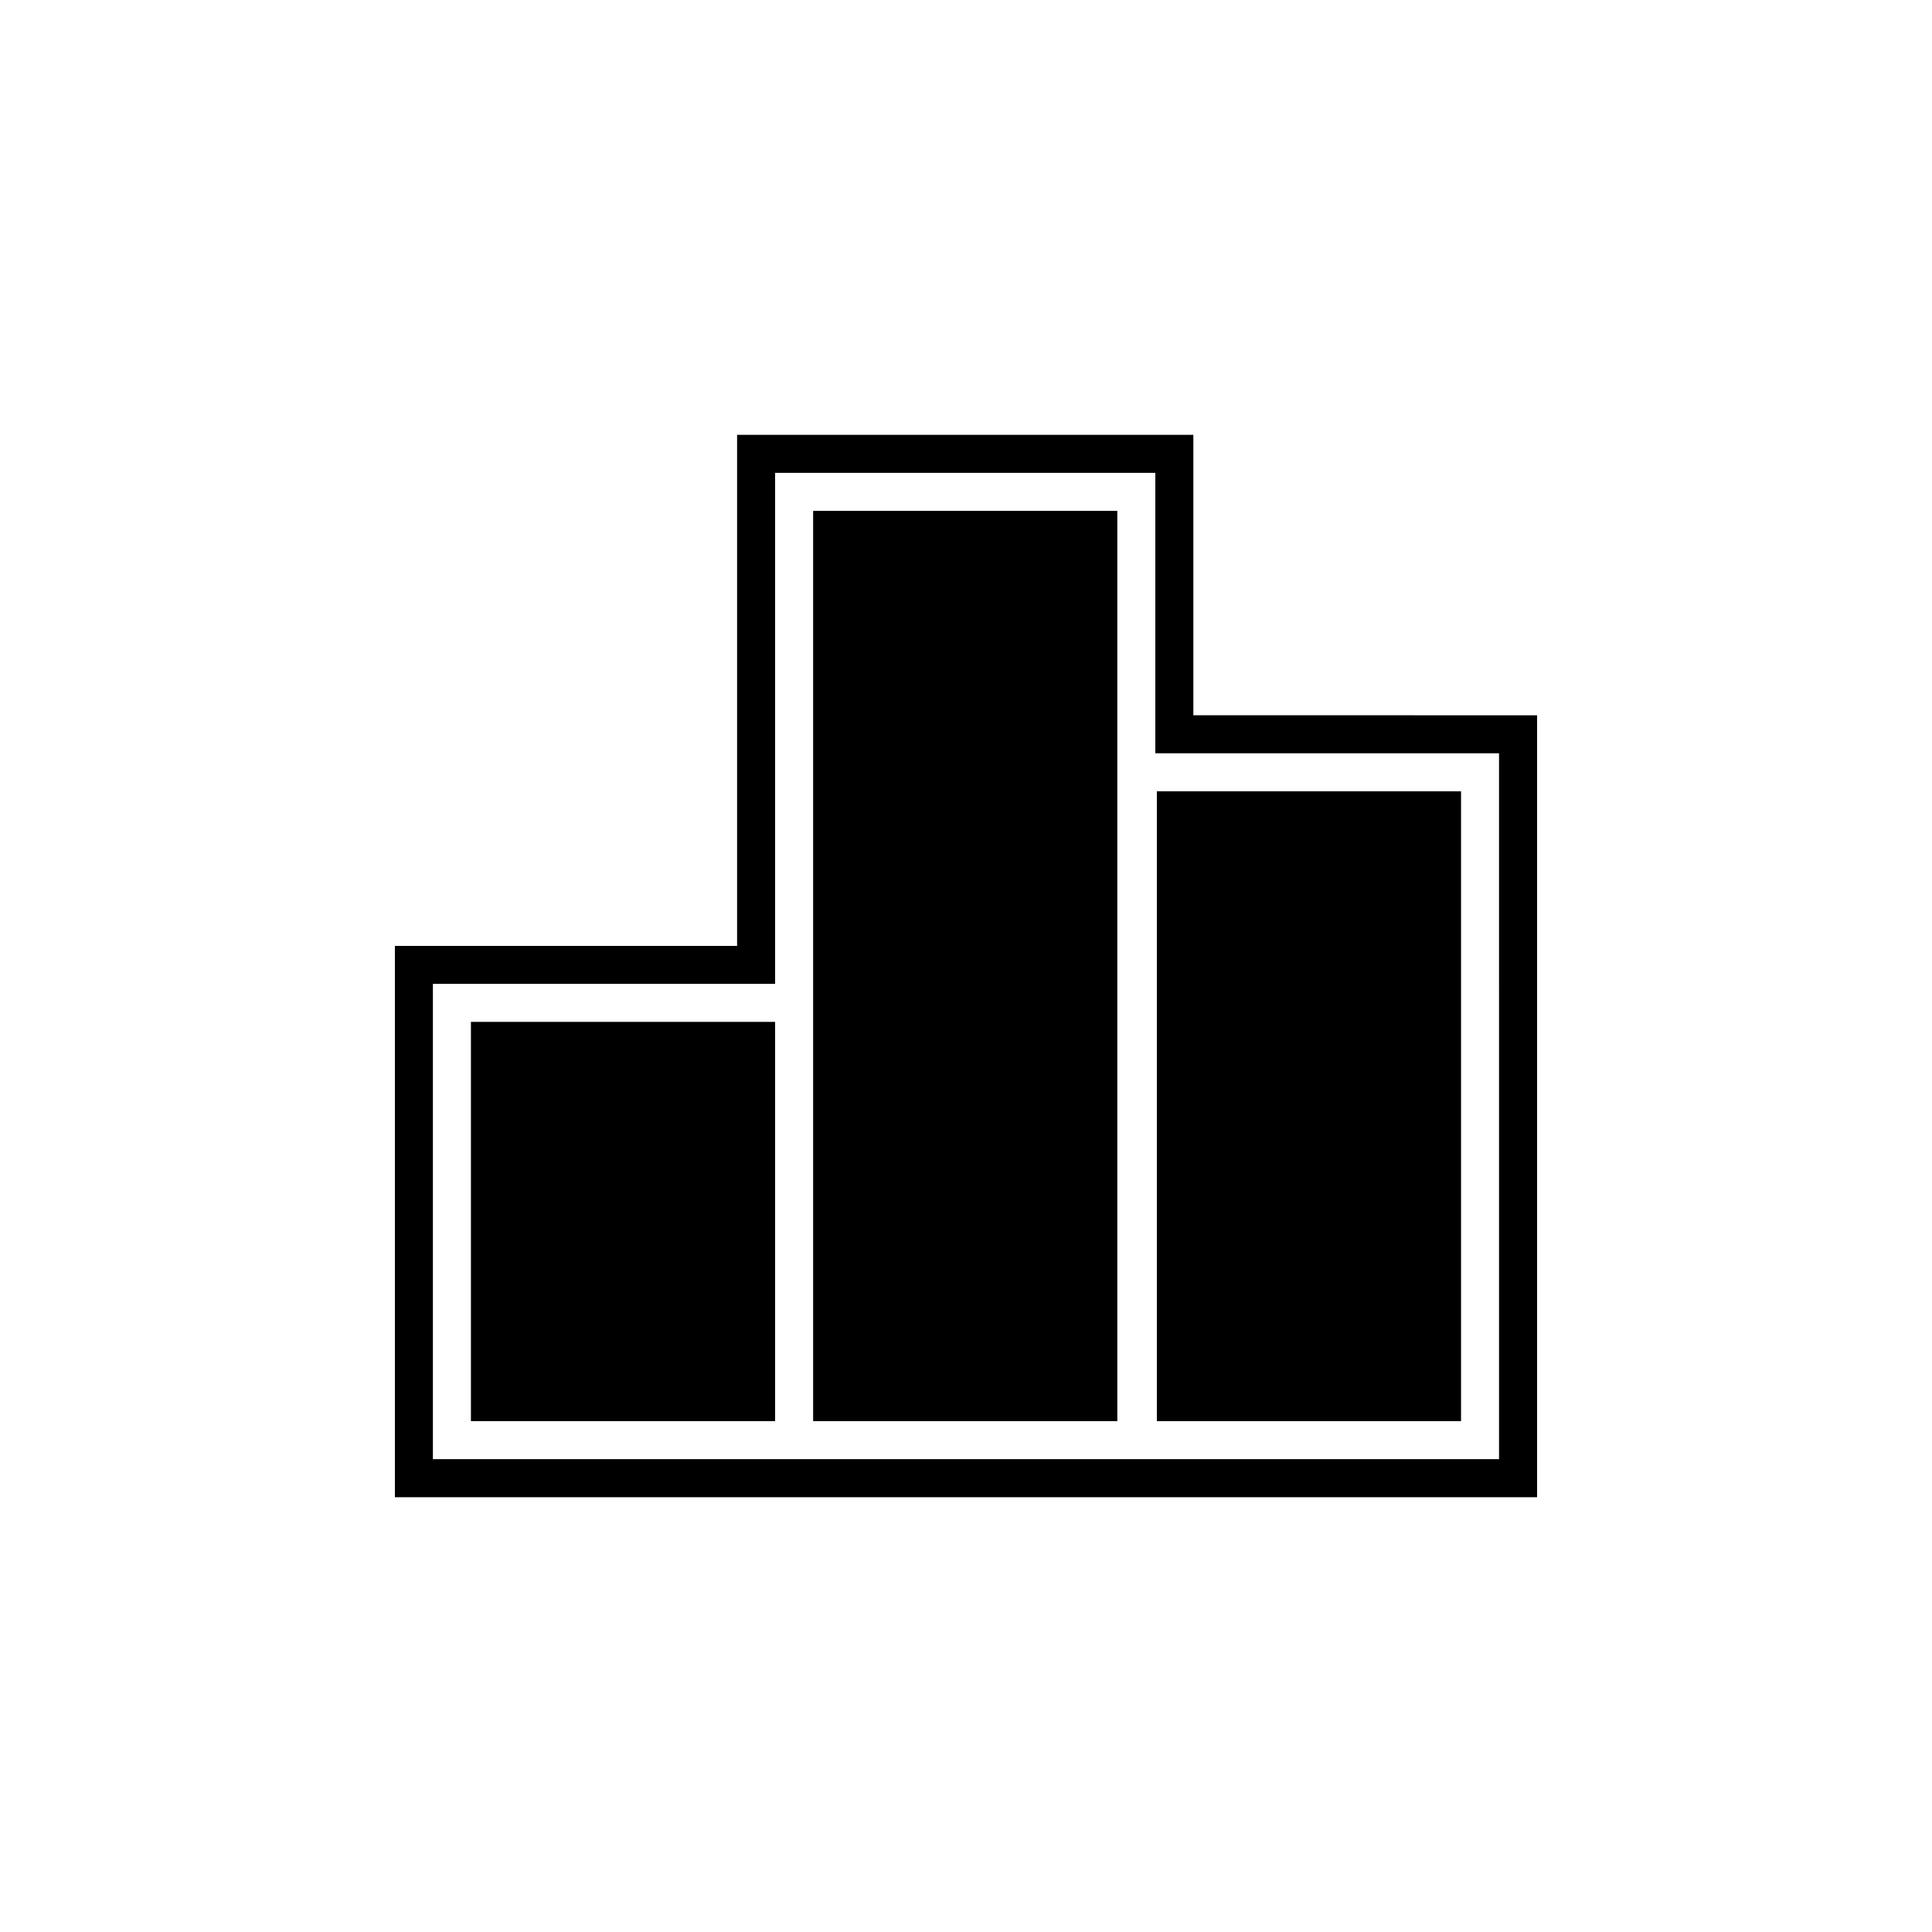
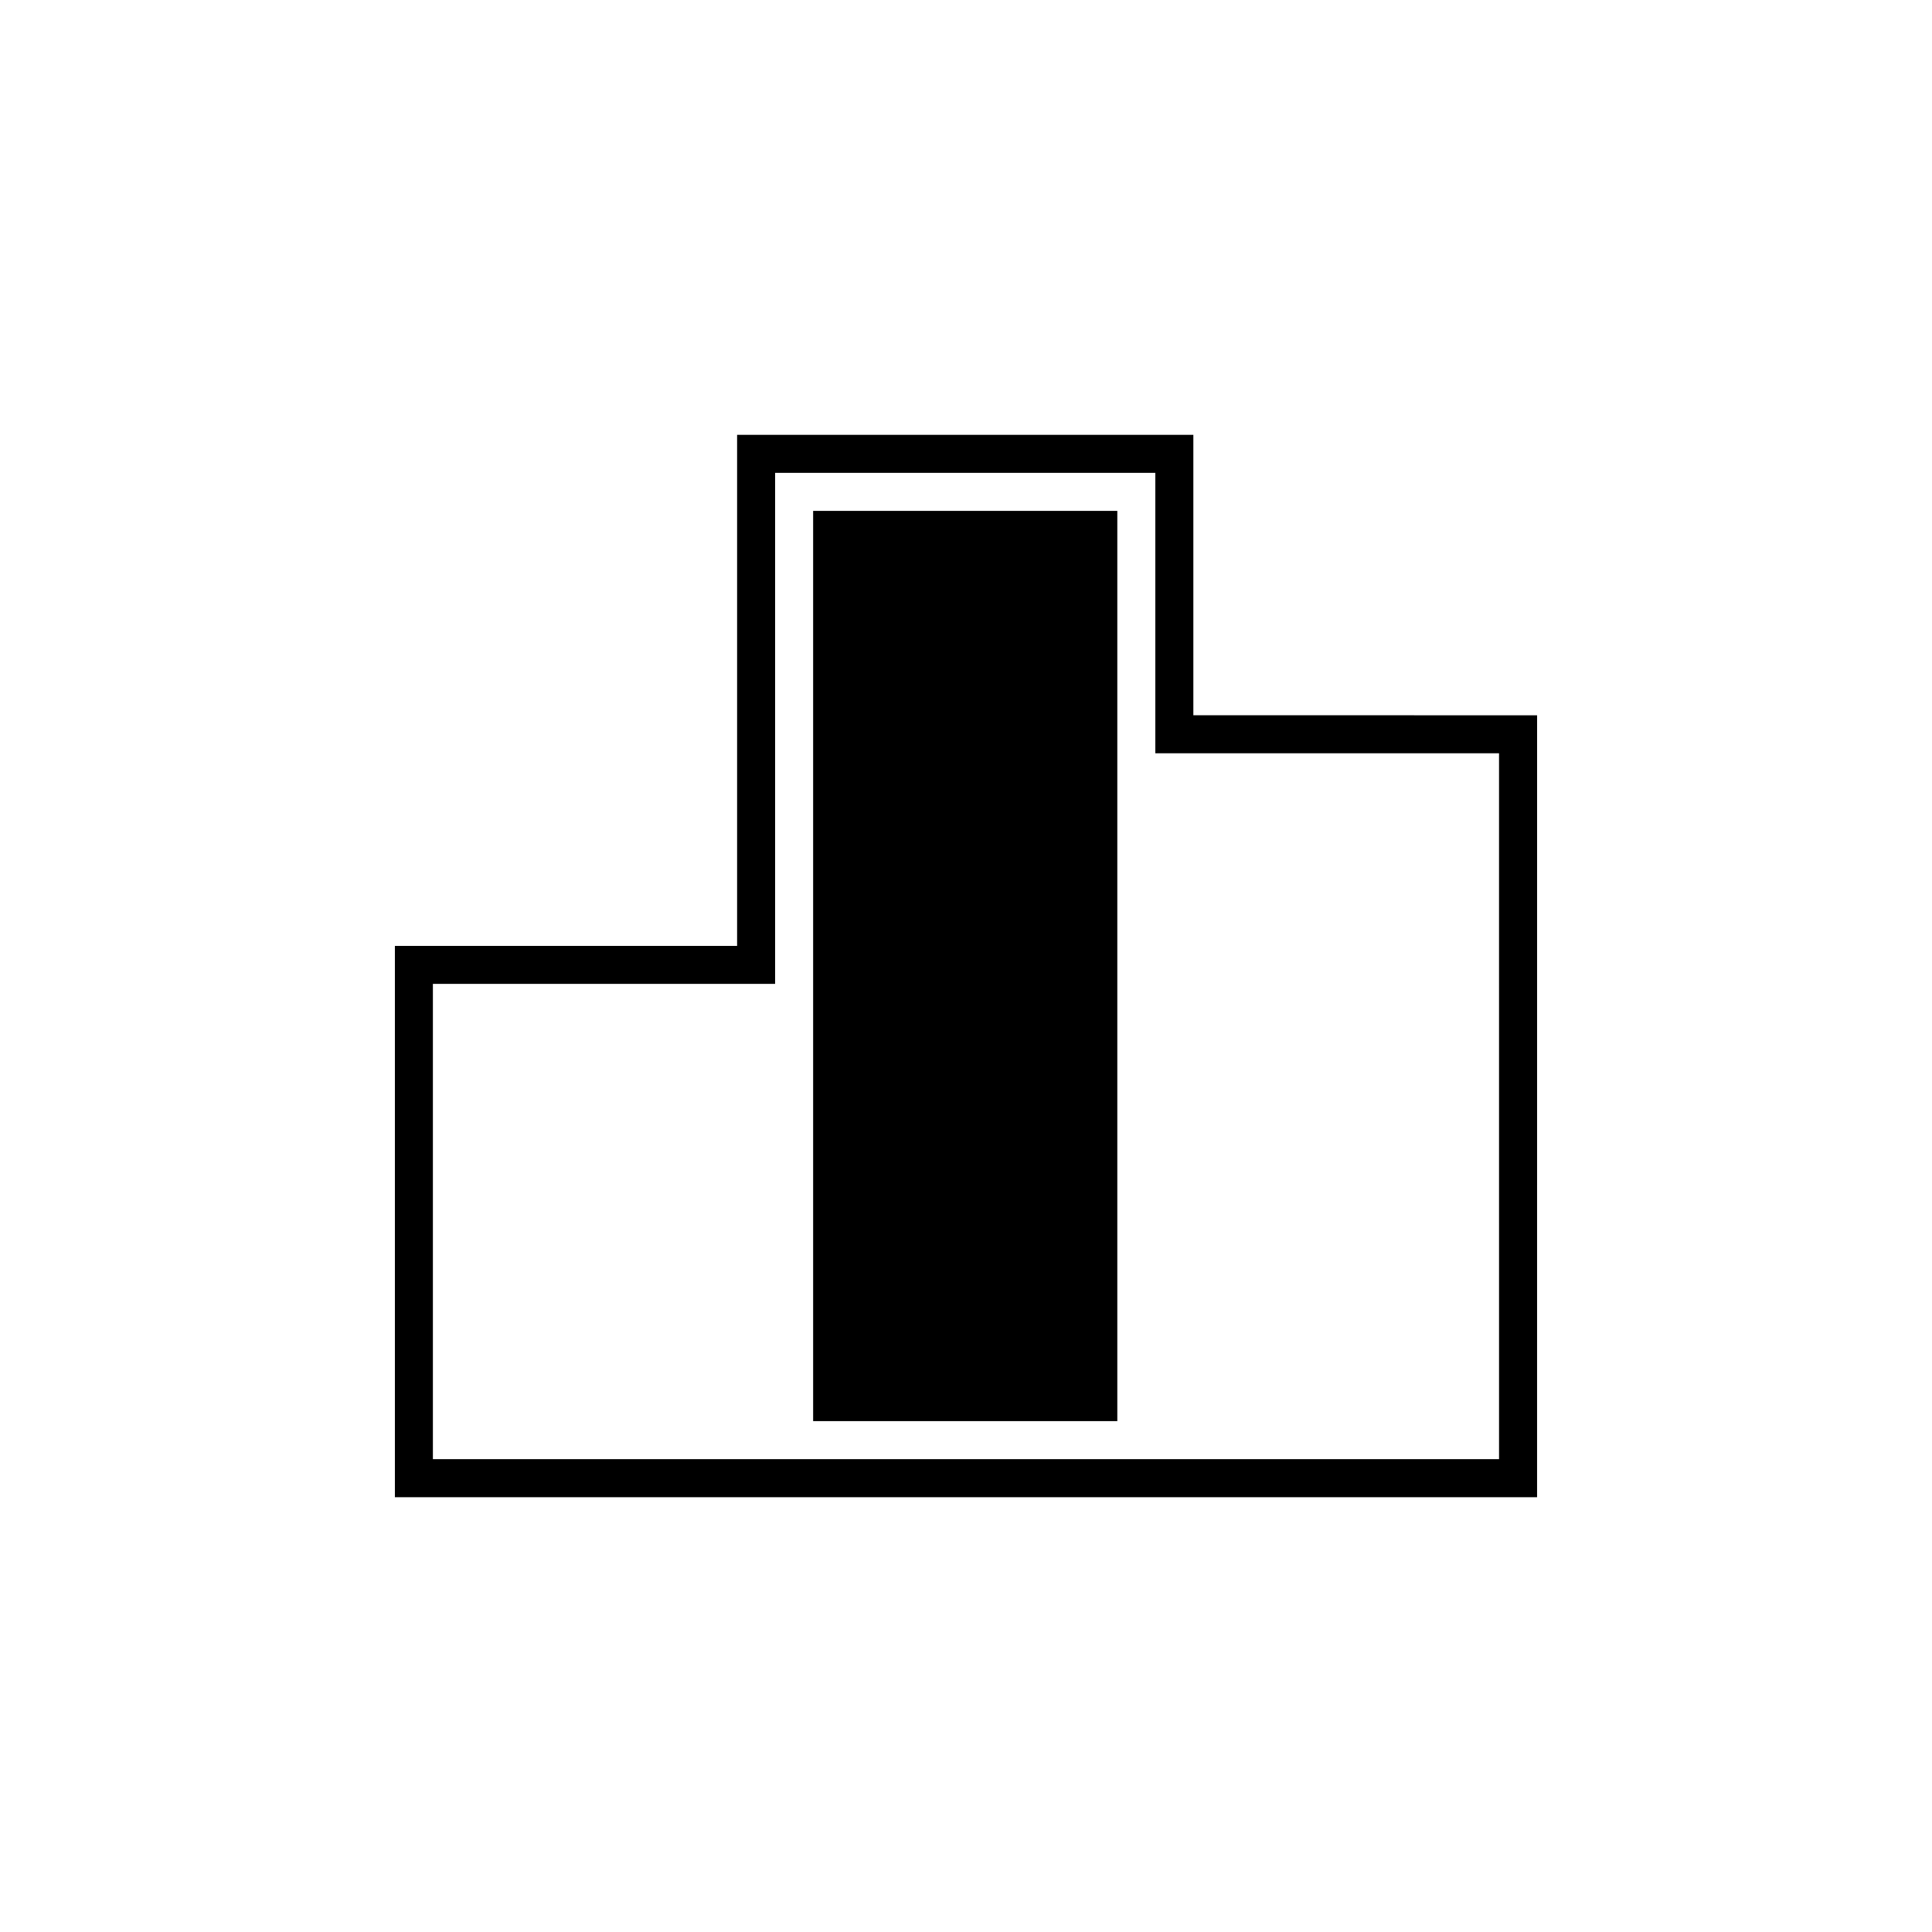
<svg xmlns="http://www.w3.org/2000/svg" fill="#000000" width="800px" height="800px" version="1.1" viewBox="144 144 512 512">
  <g>
    <path d="m460.25 333.55v-74.312h-120.91v135.43h-90.688v146.11h302.69l0.004-207.22zm81.012 197.14h-282.54v-125.95h90.688v-135.43h100.76v74.312h91.09z" />
-     <path d="m268.8 414.81h80.609v105.8h-80.609z" />
    <path d="m359.49 279.39h80.609v241.22h-80.609z" />
-     <path d="m450.58 353.7h80.609v166.91h-80.609z" />
  </g>
</svg>